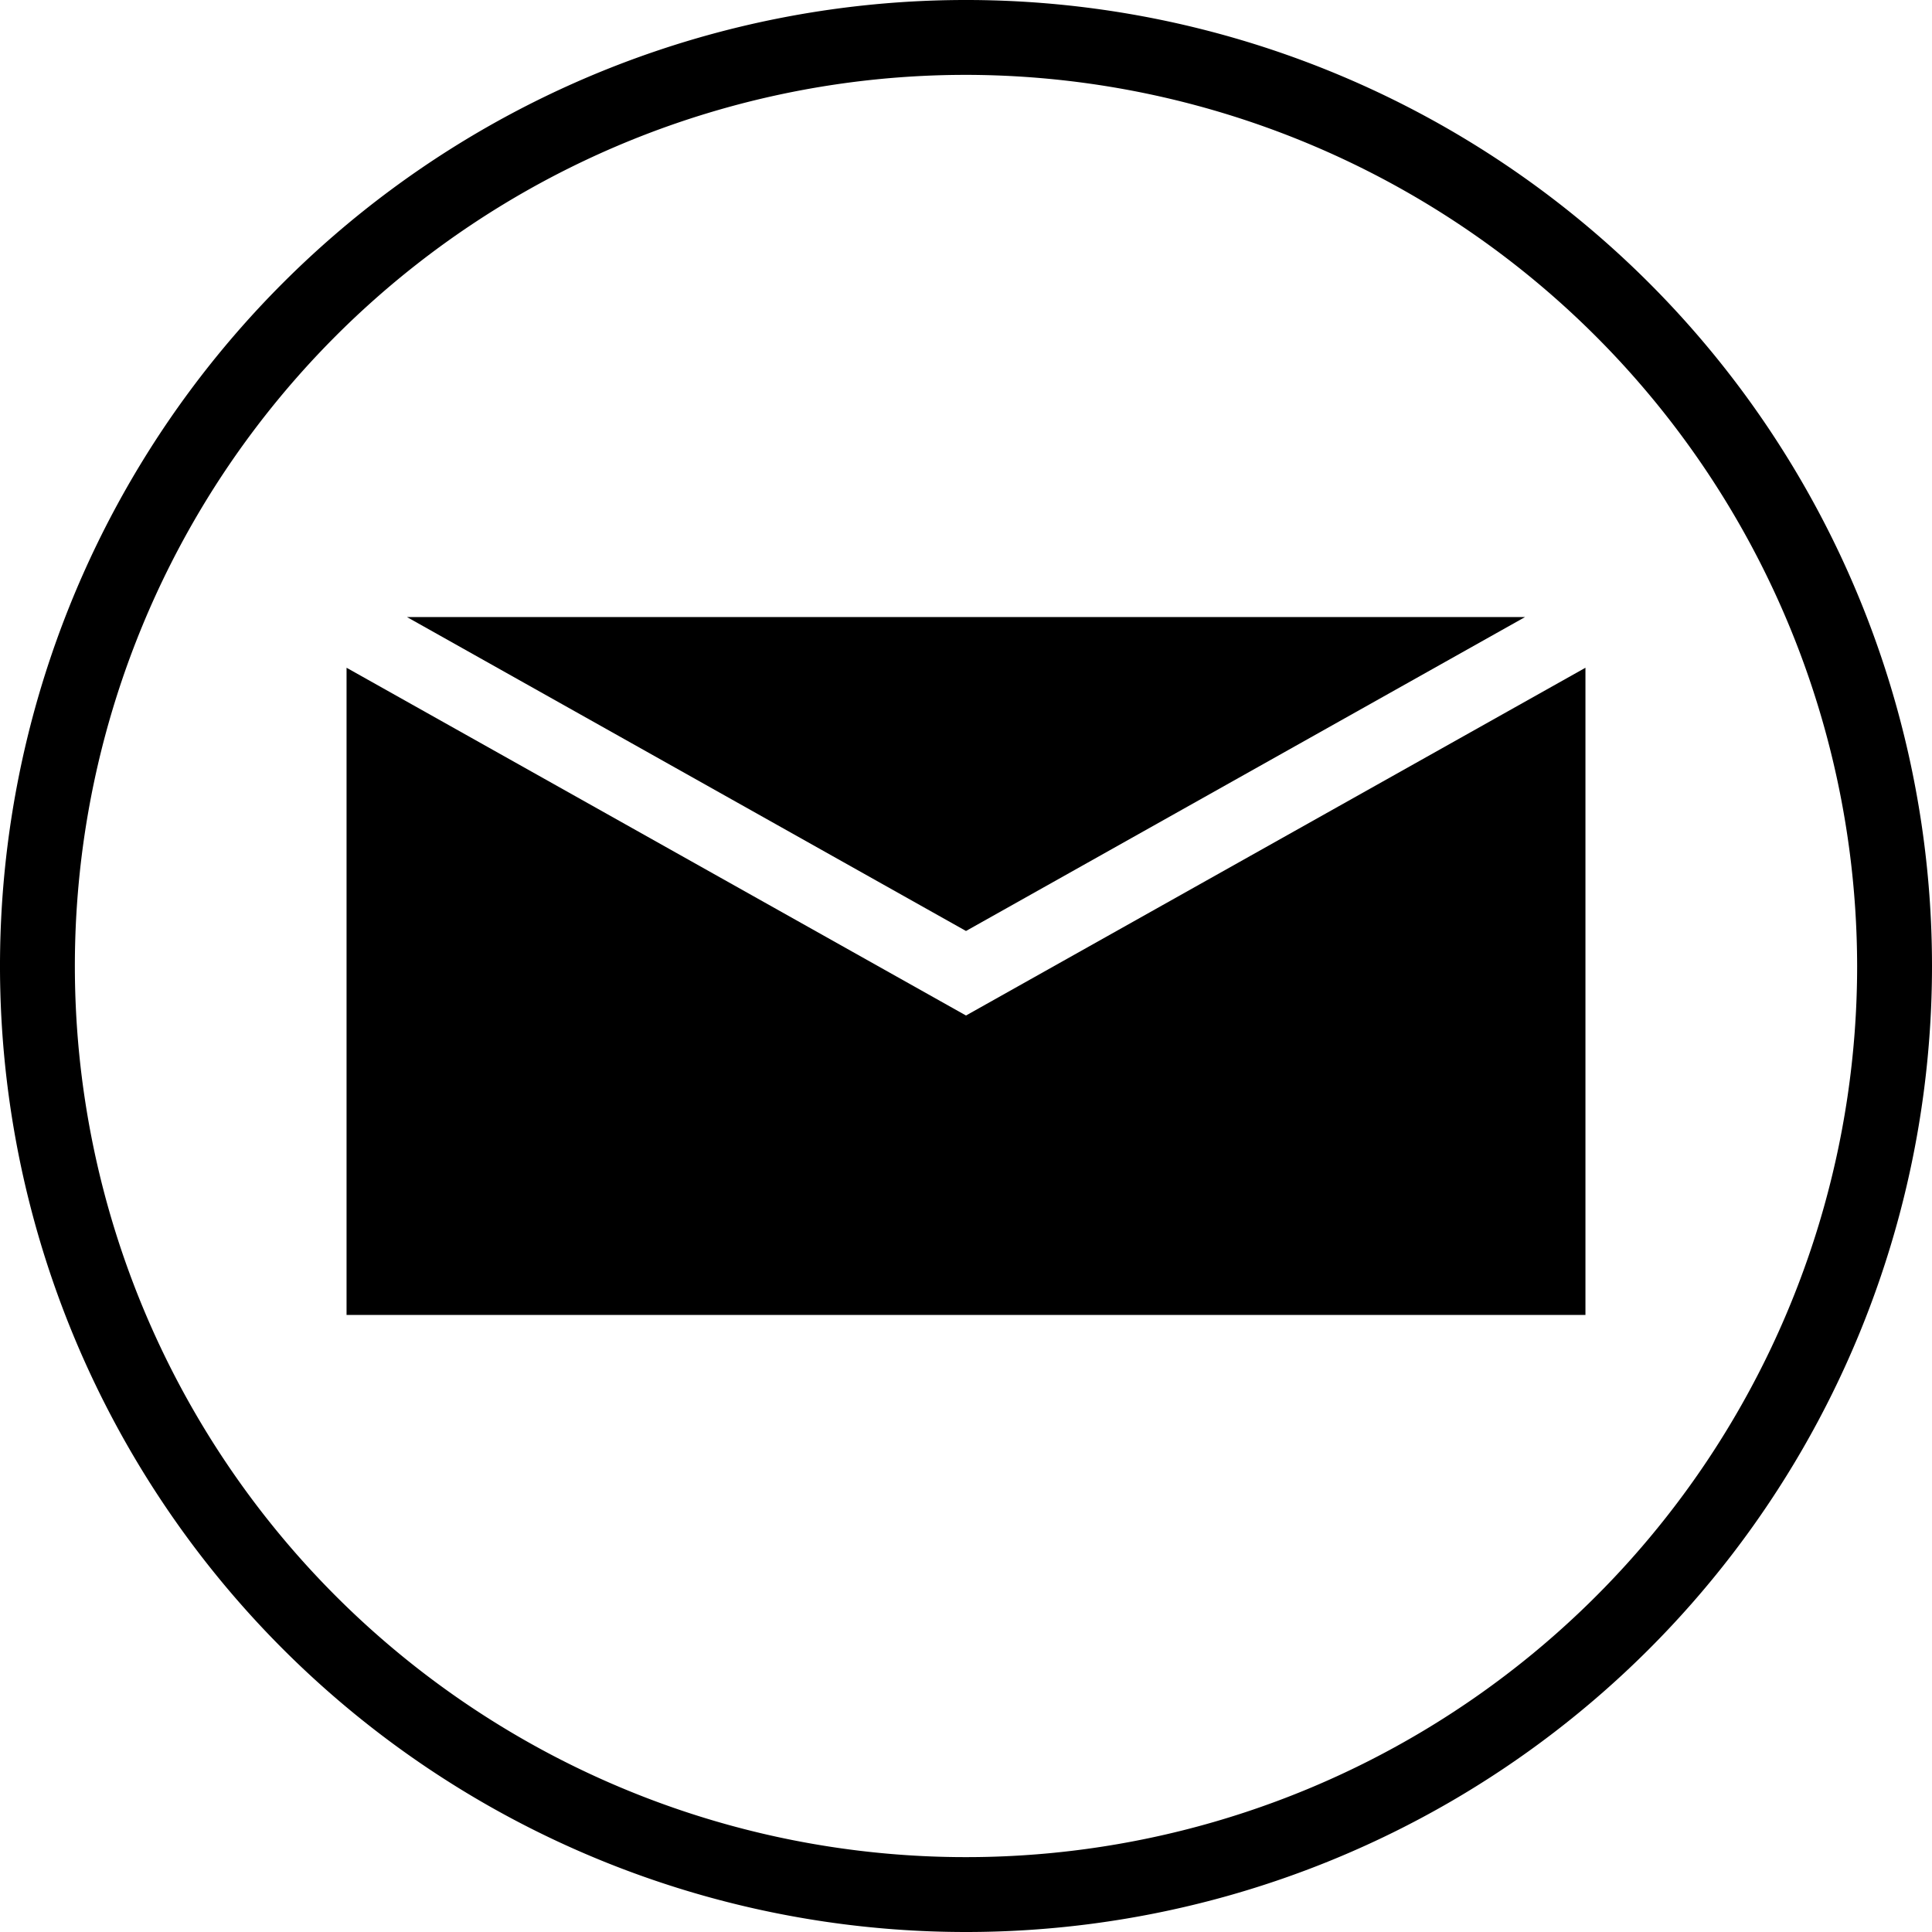
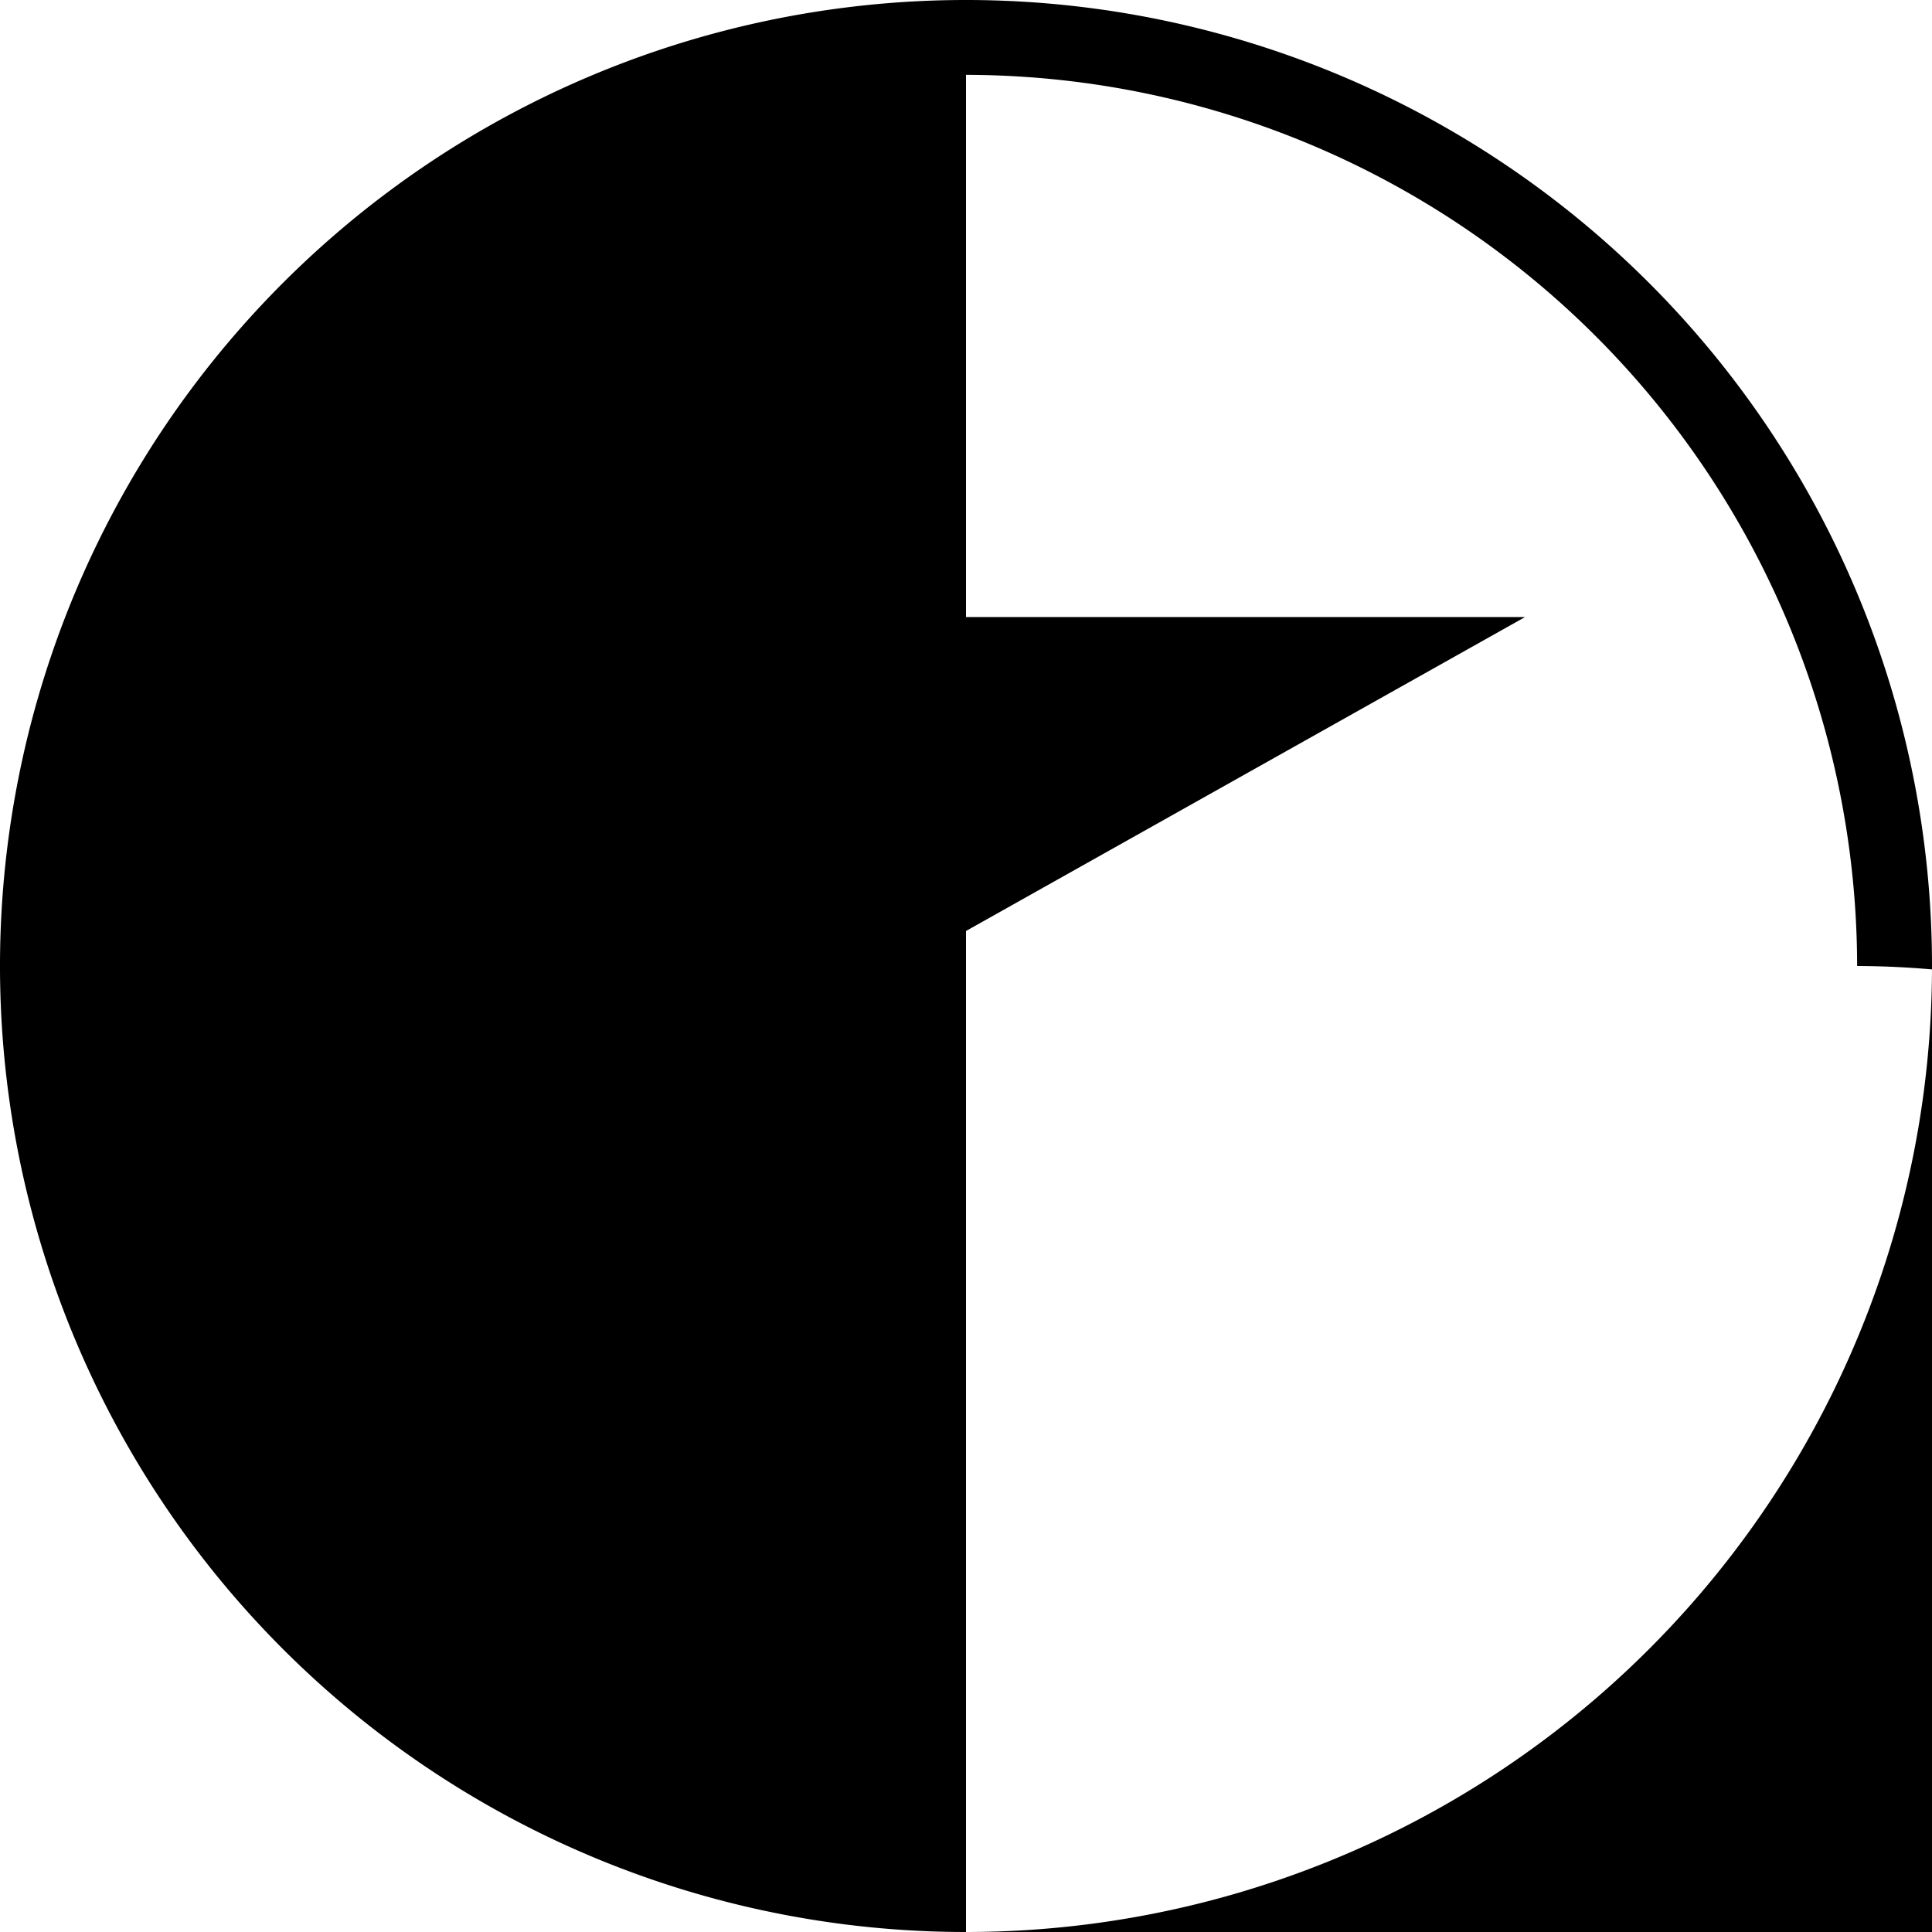
<svg xmlns="http://www.w3.org/2000/svg" id="Layer_1" data-name="Layer 1" viewBox="0 0 16 16">
-   <path d="M8,16a8,8,0,1,1,8-8A8,8,0,0,1,8,16ZM8,.62A7.38,7.38,0,1,0,15.38,8,7.39,7.39,0,0,0,8,.62Z" />
+   <path d="M8,16a8,8,0,1,1,8-8A8,8,0,0,1,8,16ZA7.38,7.38,0,1,0,15.38,8,7.39,7.39,0,0,0,8,.62Z" />
  <polygon points="12.63 5.11 3.37 5.11 8 7.71 12.63 5.11" />
-   <polygon points="8 8.41 2.87 5.53 2.87 10.89 13.13 10.89 13.13 5.53 8 8.41" />
</svg>